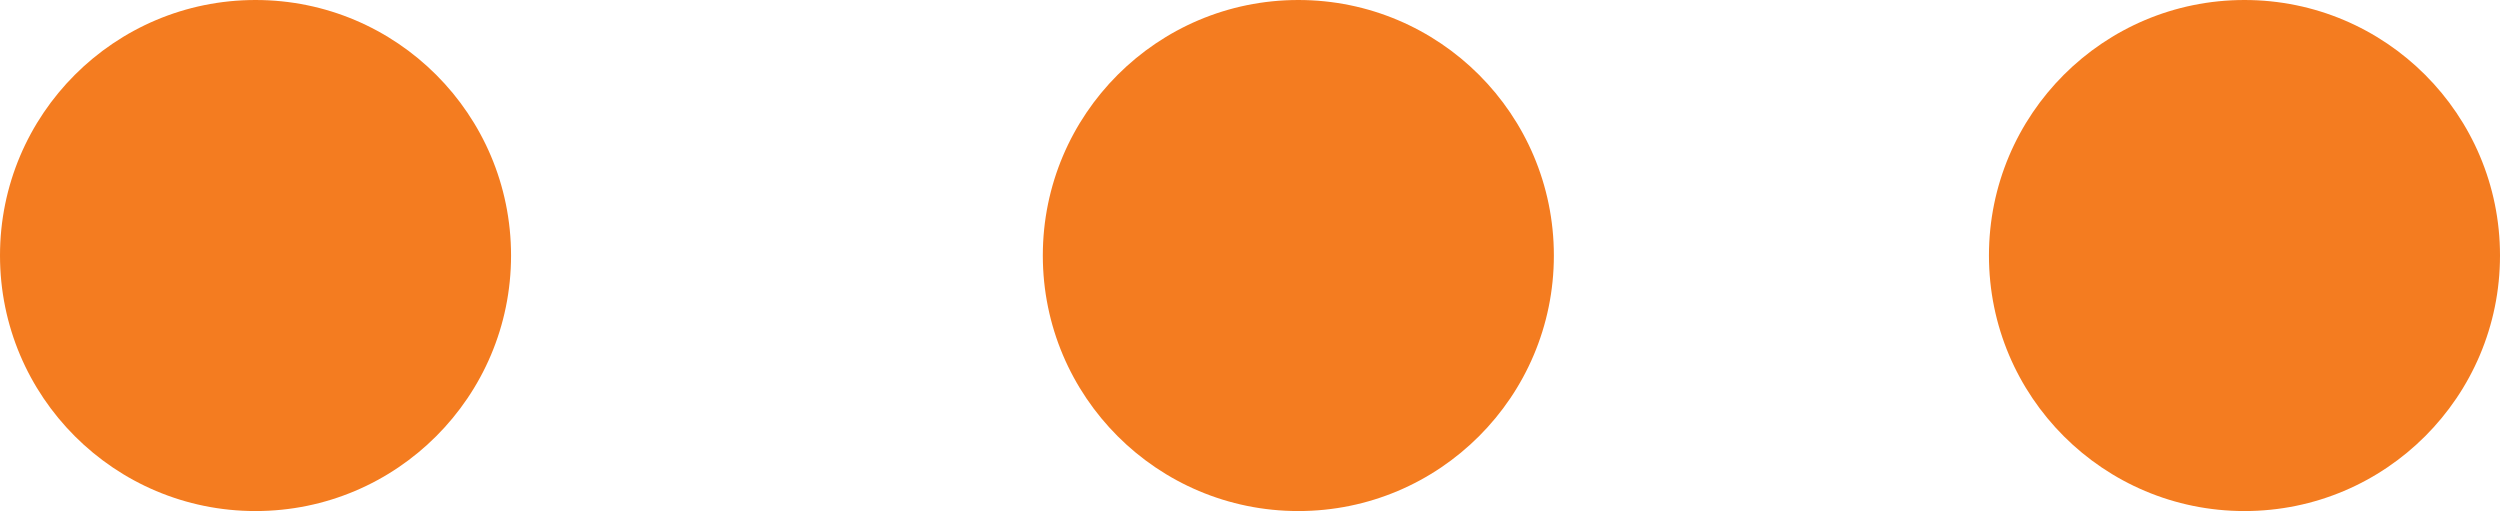
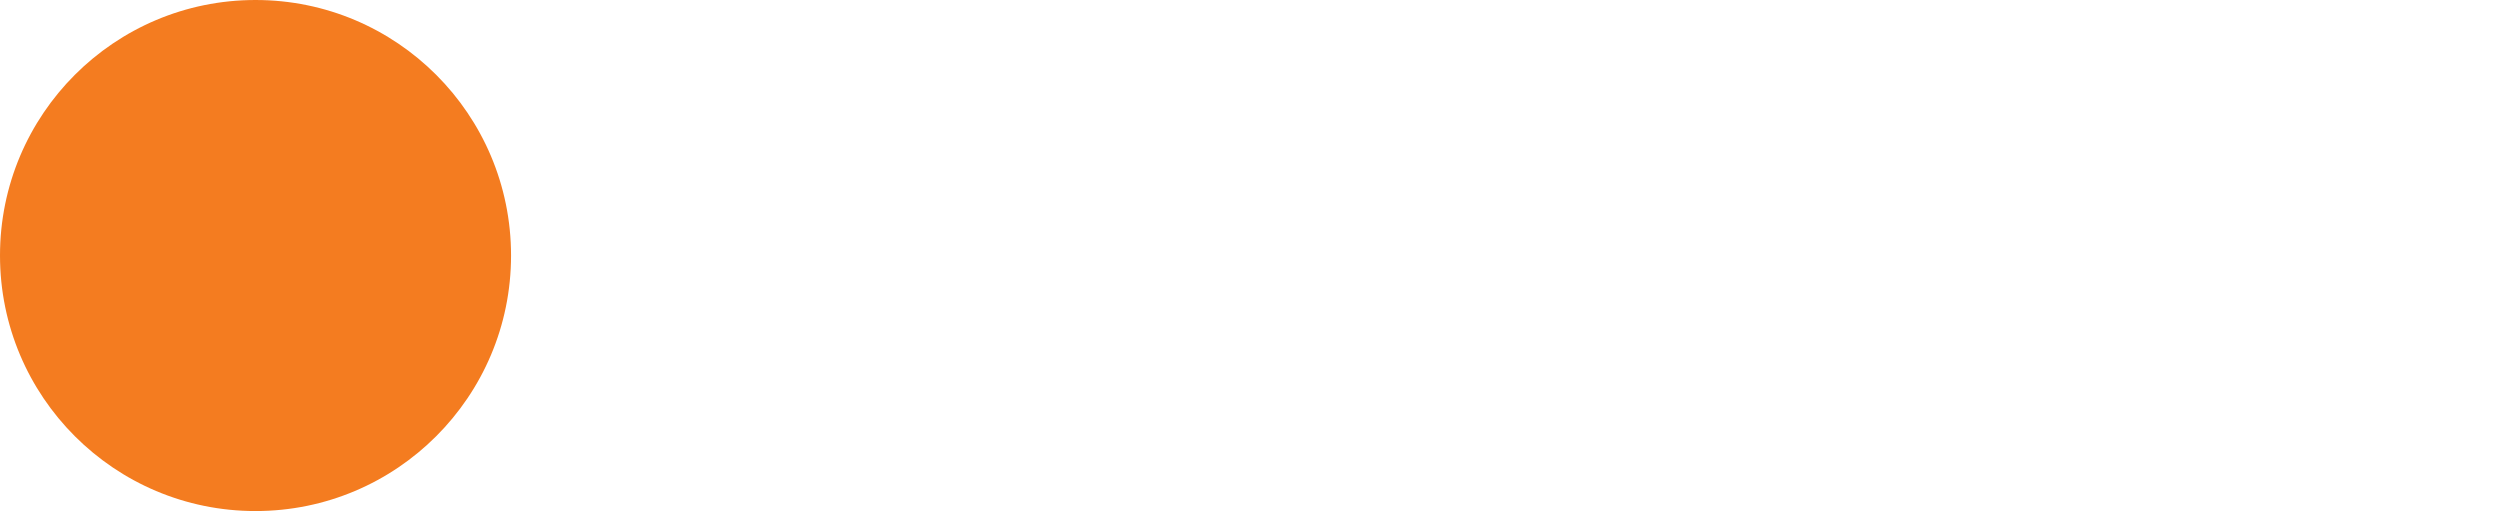
<svg xmlns="http://www.w3.org/2000/svg" version="1.1" id="Layer_1" x="0px" y="0px" viewBox="0 0 362 74" style="enable-background:new 0 0 362 74;" xml:space="preserve">
  <style type="text/css">
	.st0{fill:#F47C20;}
</style>
  <circle class="st0" cx="37" cy="37" r="37" />
-   <circle class="st0" cx="188" cy="37" r="37" />
-   <circle class="st0" cx="325" cy="37" r="37" />
</svg>